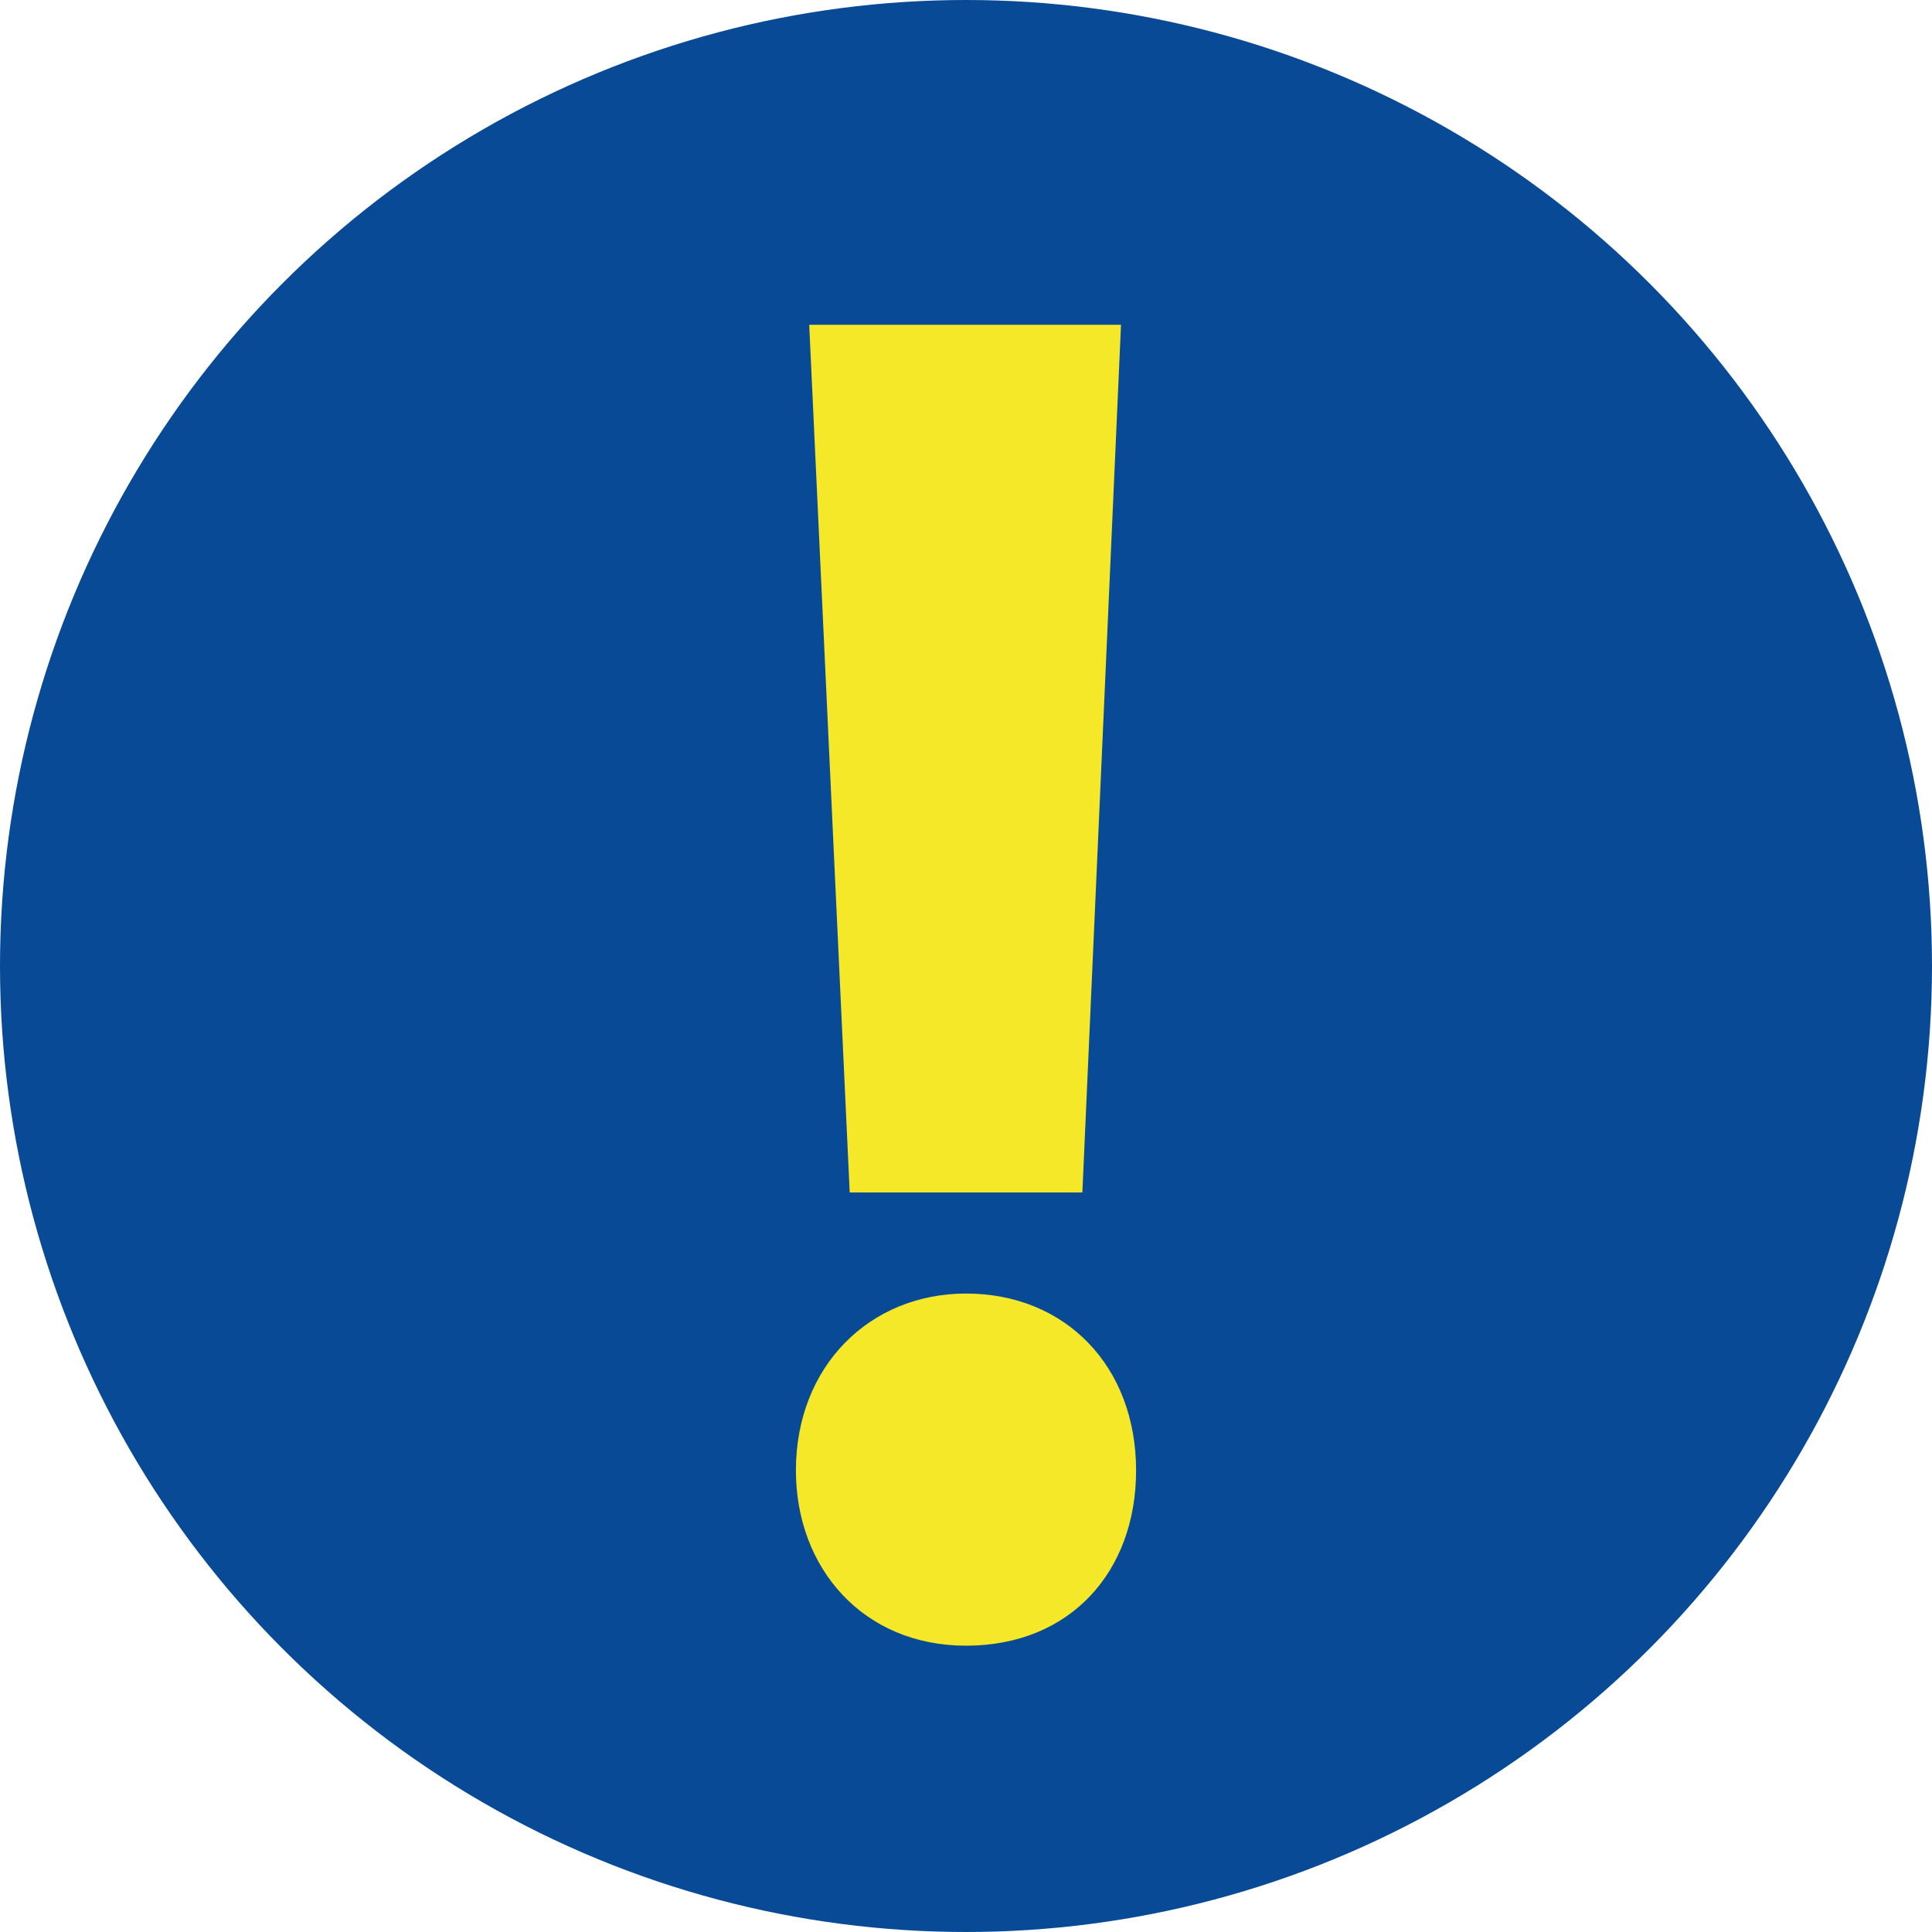
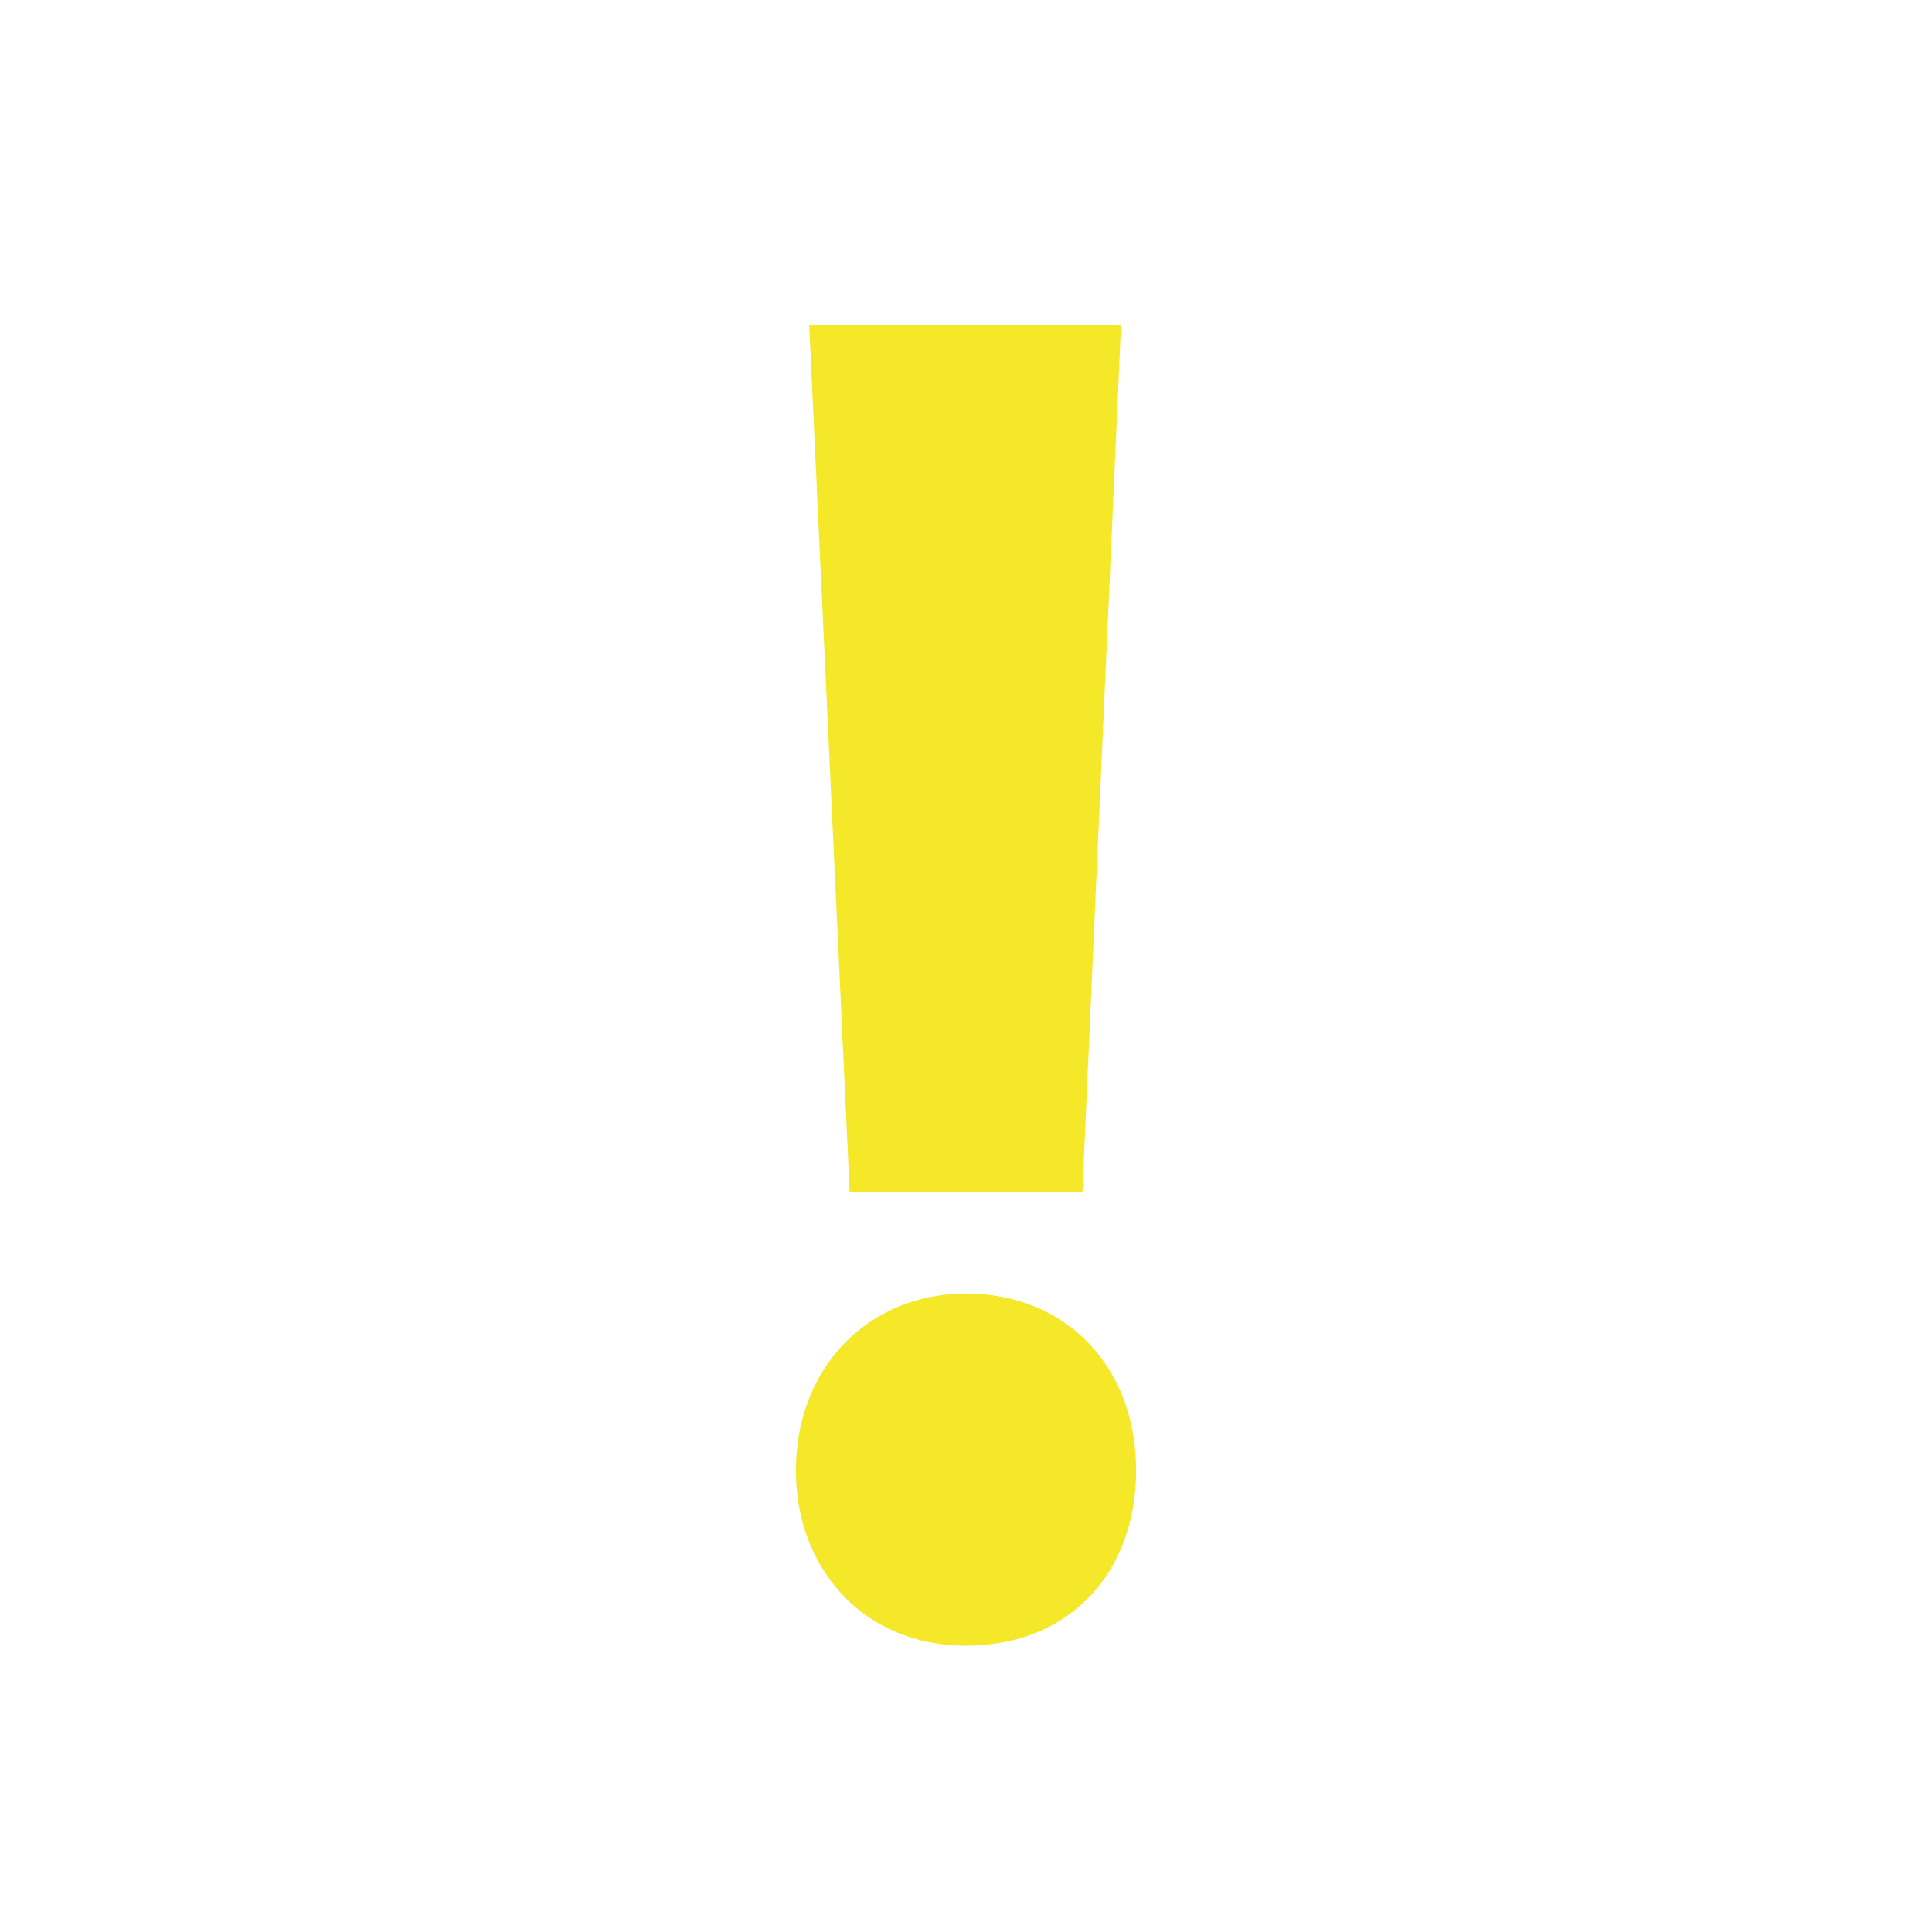
<svg xmlns="http://www.w3.org/2000/svg" viewBox="0 0 26 26">
  <g id="a" />
  <g id="b">
    <g id="c">
      <g>
-         <circle cx="13" cy="13" r="13" style="fill:#084a95;" />
        <path d="M10.711,19.789c0-1.406,.996-2.381,2.289-2.381,1.336,0,2.289,.975,2.289,2.381,0,1.36-.885,2.358-2.289,2.358-1.383,0-2.289-1.043-2.289-2.358Zm3.855-3.741h-3.131l-.545-11.677h4.196l-.52,11.677Z" style="fill:#f4e829;" />
      </g>
    </g>
  </g>
</svg>